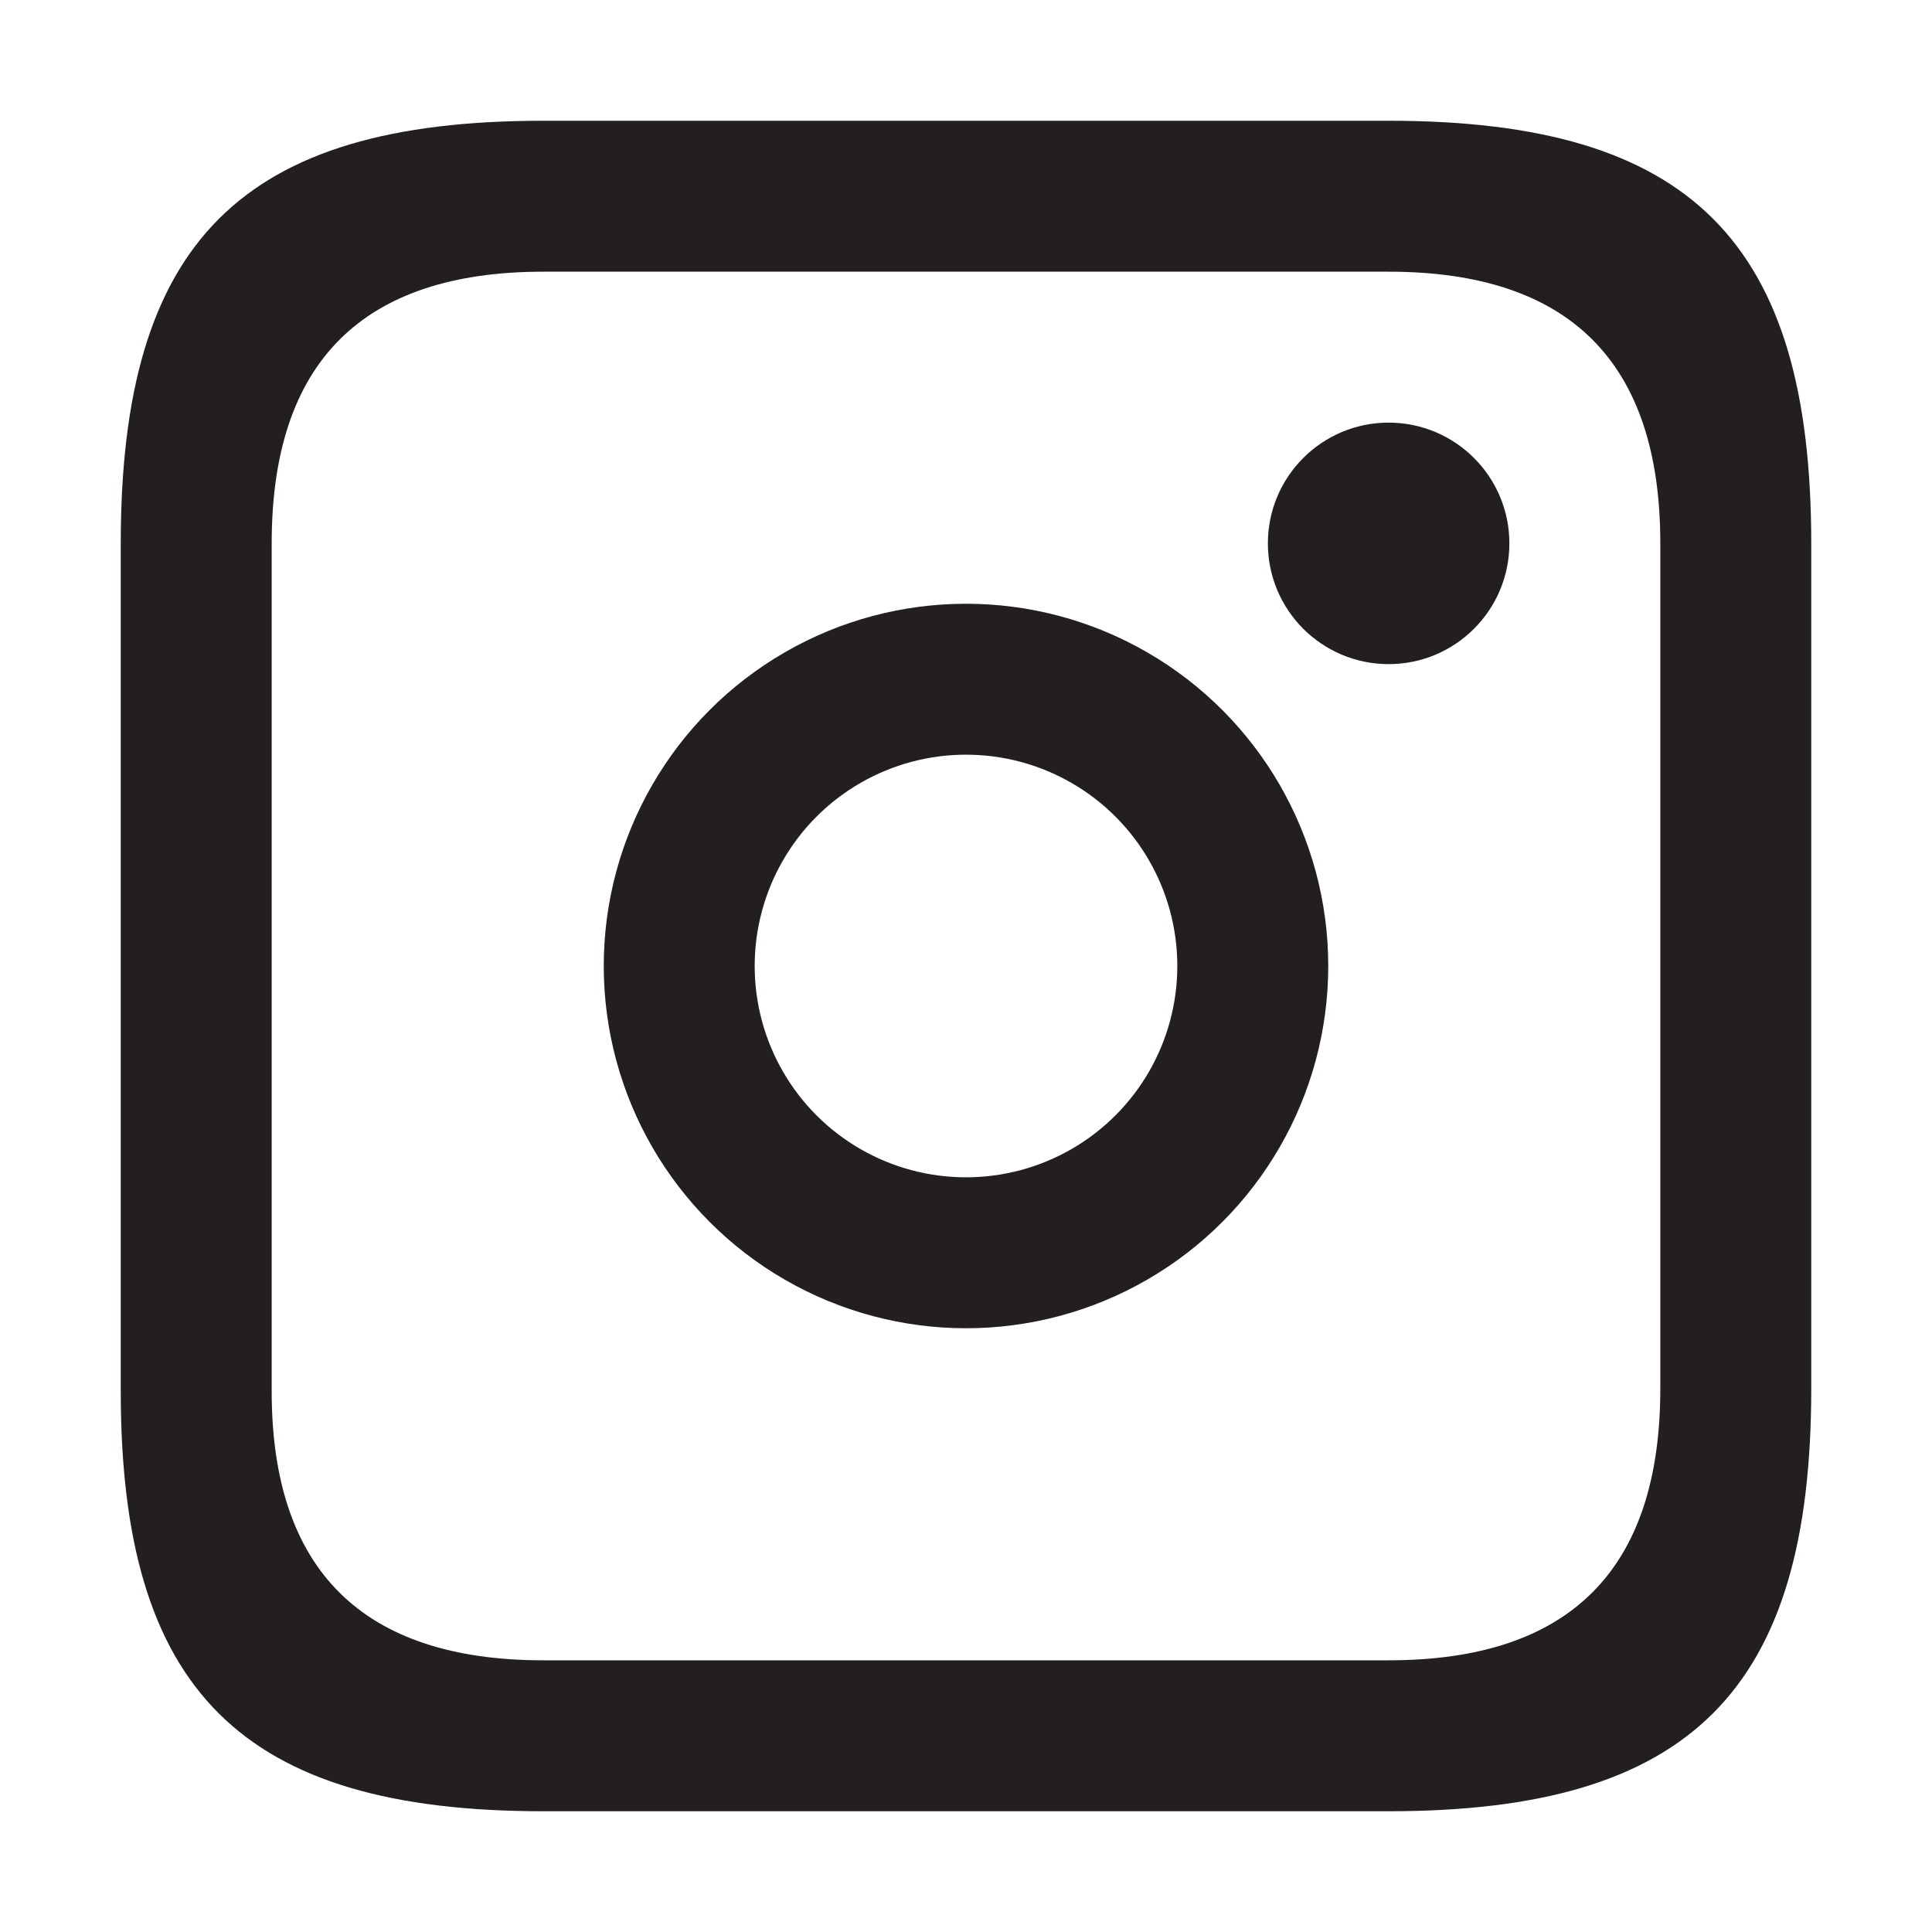
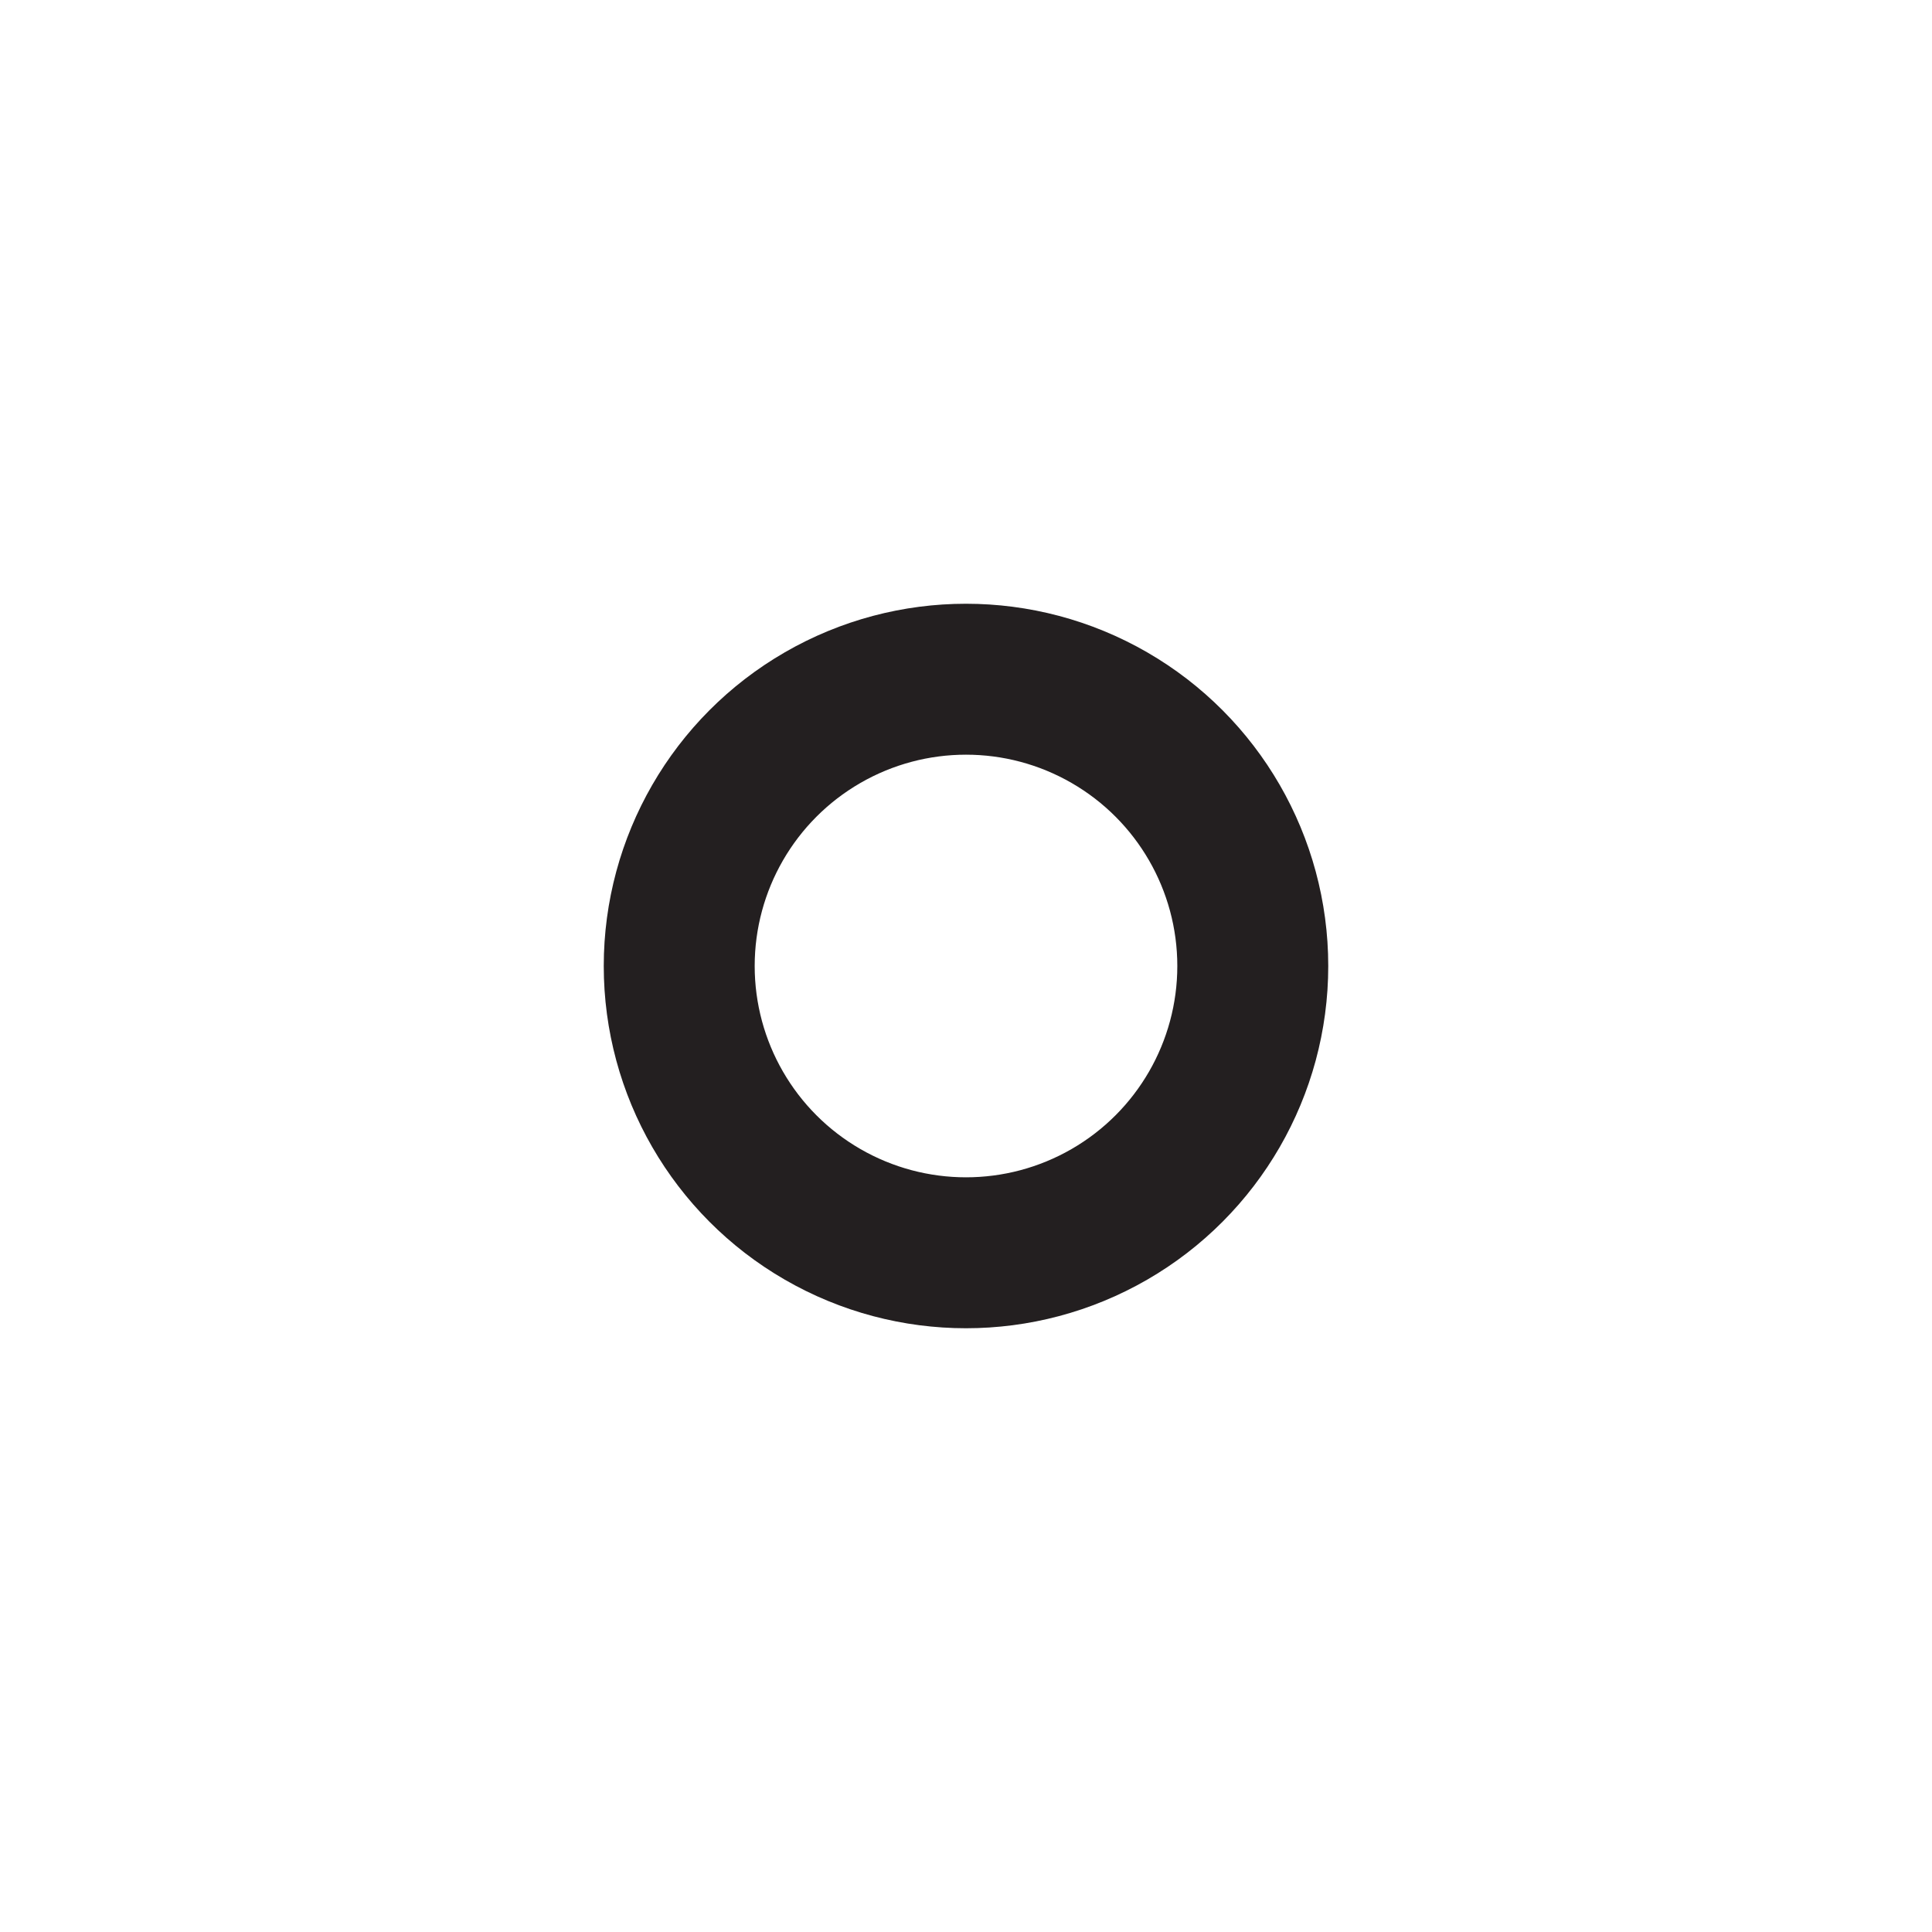
<svg xmlns="http://www.w3.org/2000/svg" width="32" height="32" viewBox="0 0 32 32" fill="none">
  <circle cx="16" cy="16" r="4.75" stroke="#231F20" stroke-width="2.5" />
-   <path fill-rule="evenodd" clip-rule="evenodd" d="M23 4.5H9C6 4.5 4.5 6 4.5 9V23.044C4.5 26 6 27.5 9 27.5H23C26 27.5 27.5 26 27.5 23V9C27.5 6 26 4.5 23 4.5ZM9 2C4 2 2 4 2 9V23.044C2 28 4 30 9 30H23C28 30 30 28 30 23V9C30 4 28 2 23 2H9Z" fill="#231F20" />
-   <circle cx="23" cy="9" r="2" fill="#231F20" />
</svg>